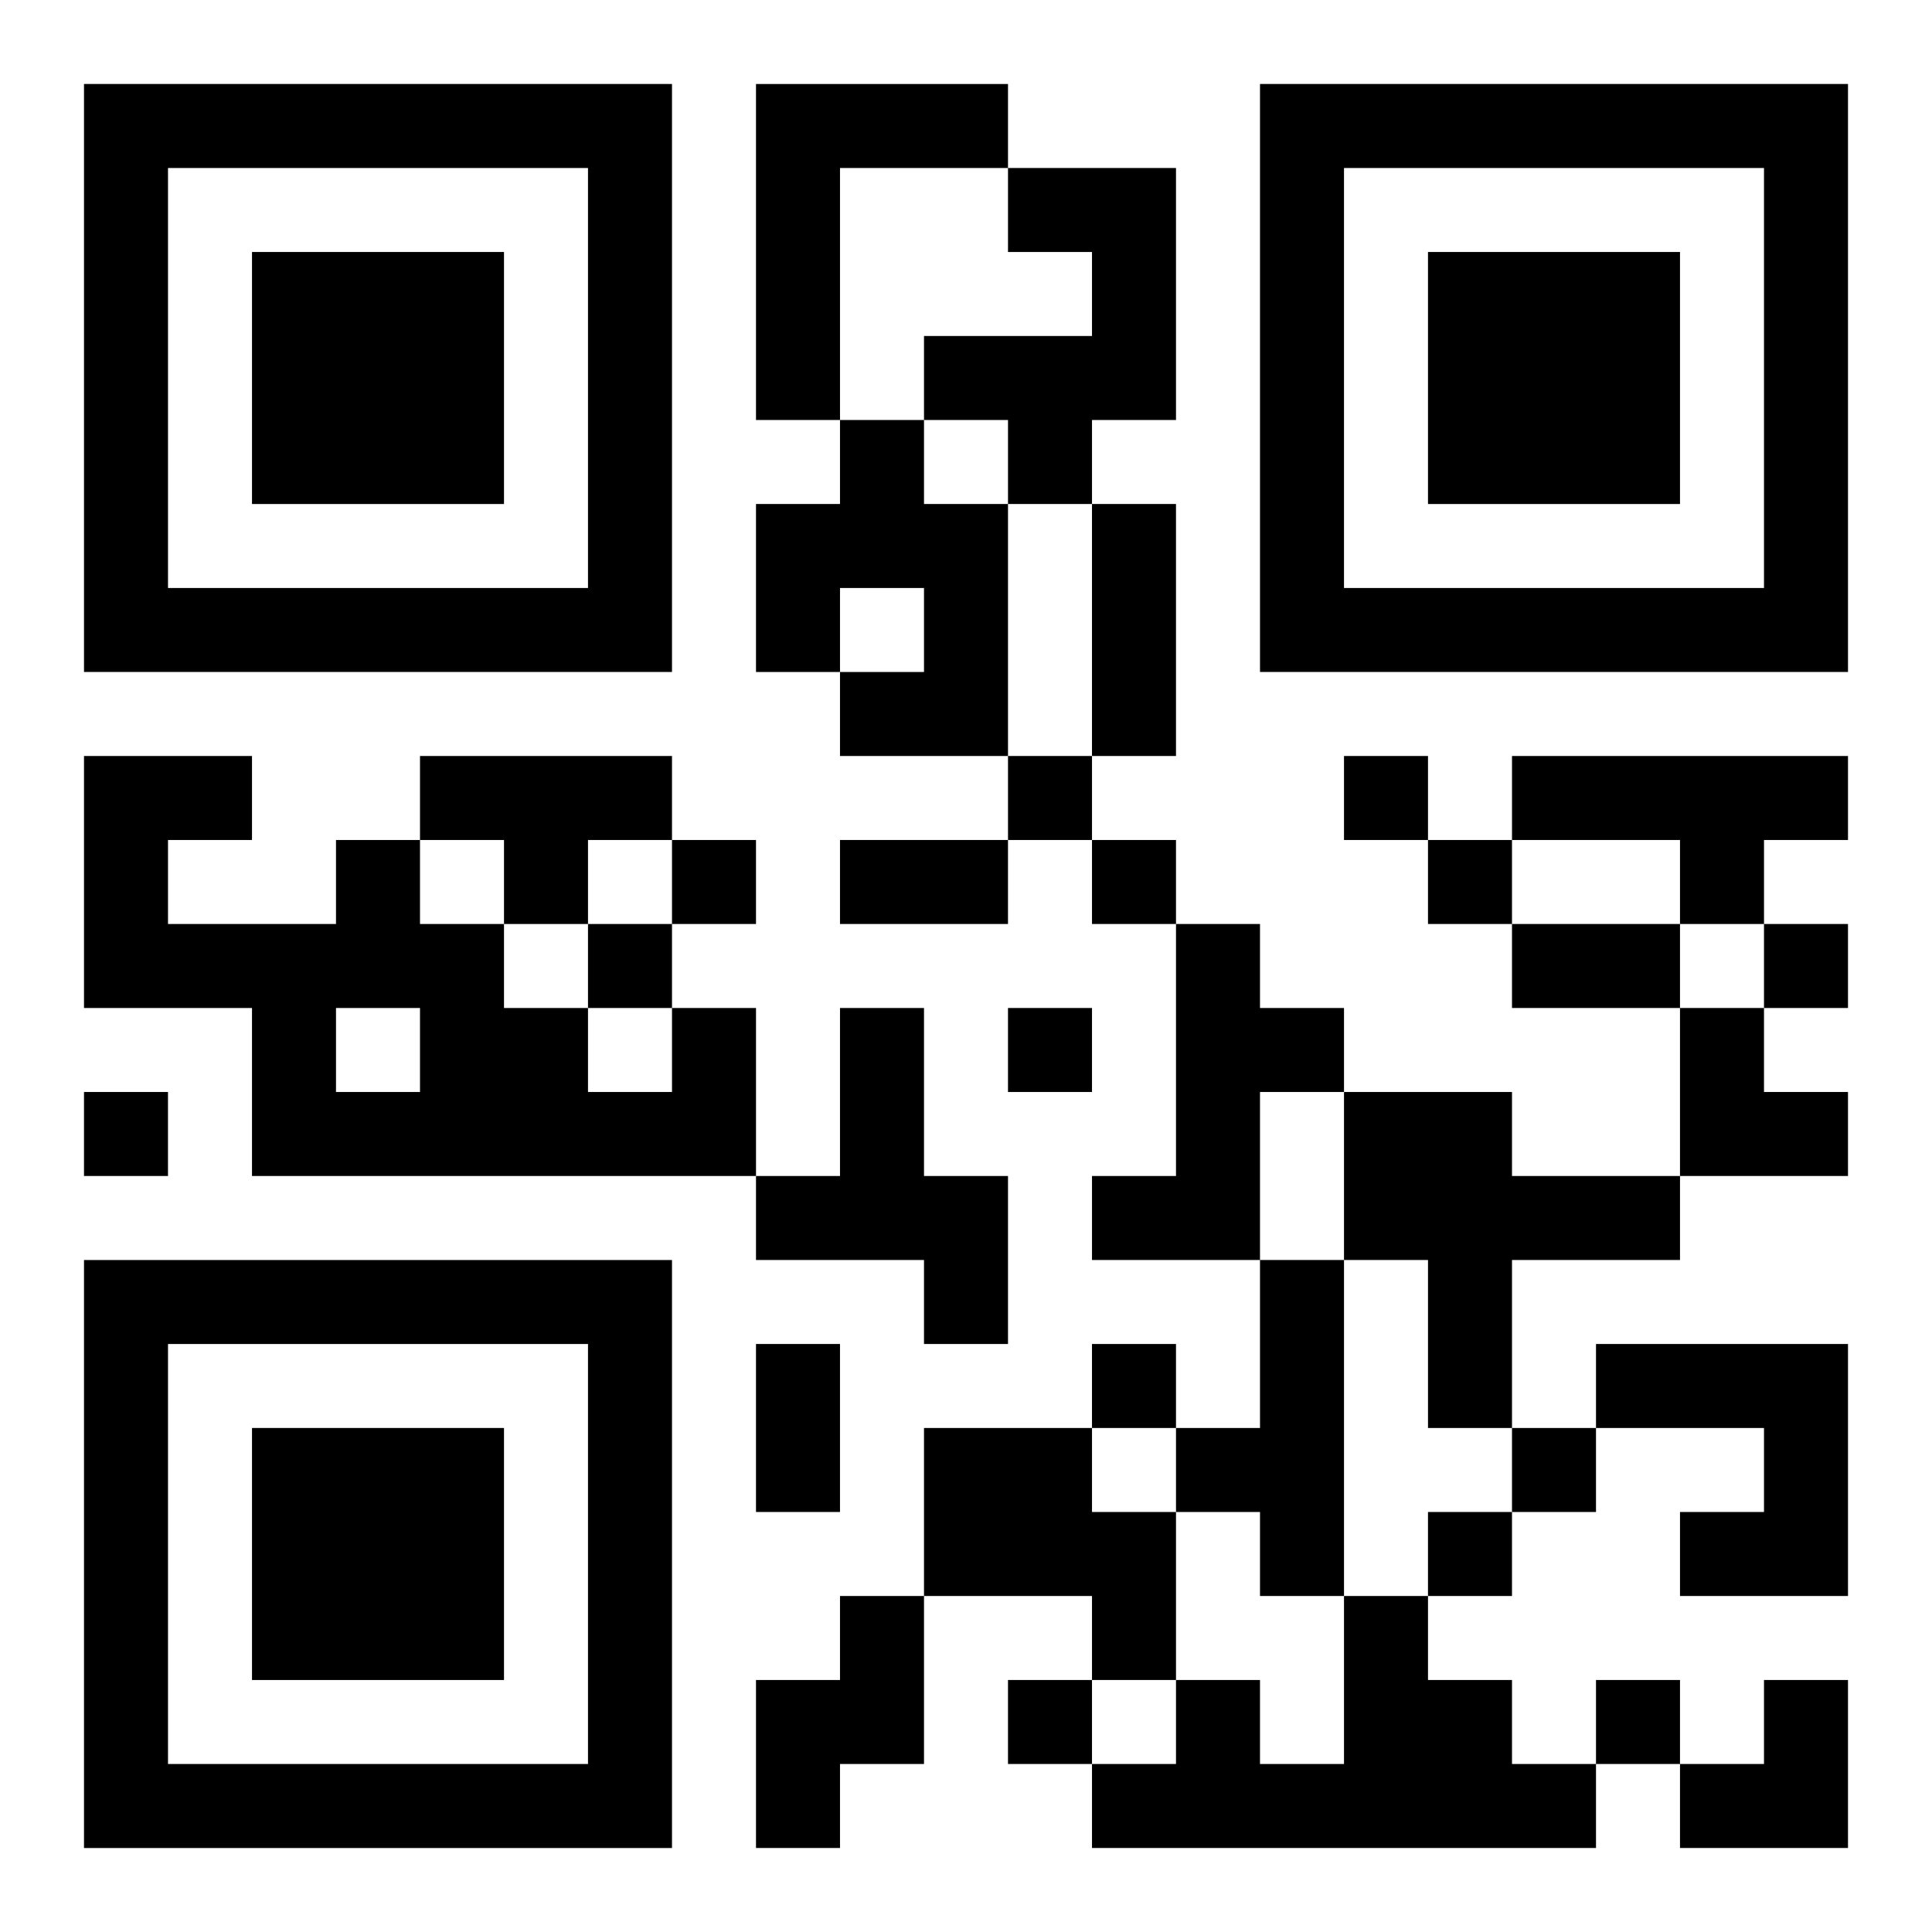
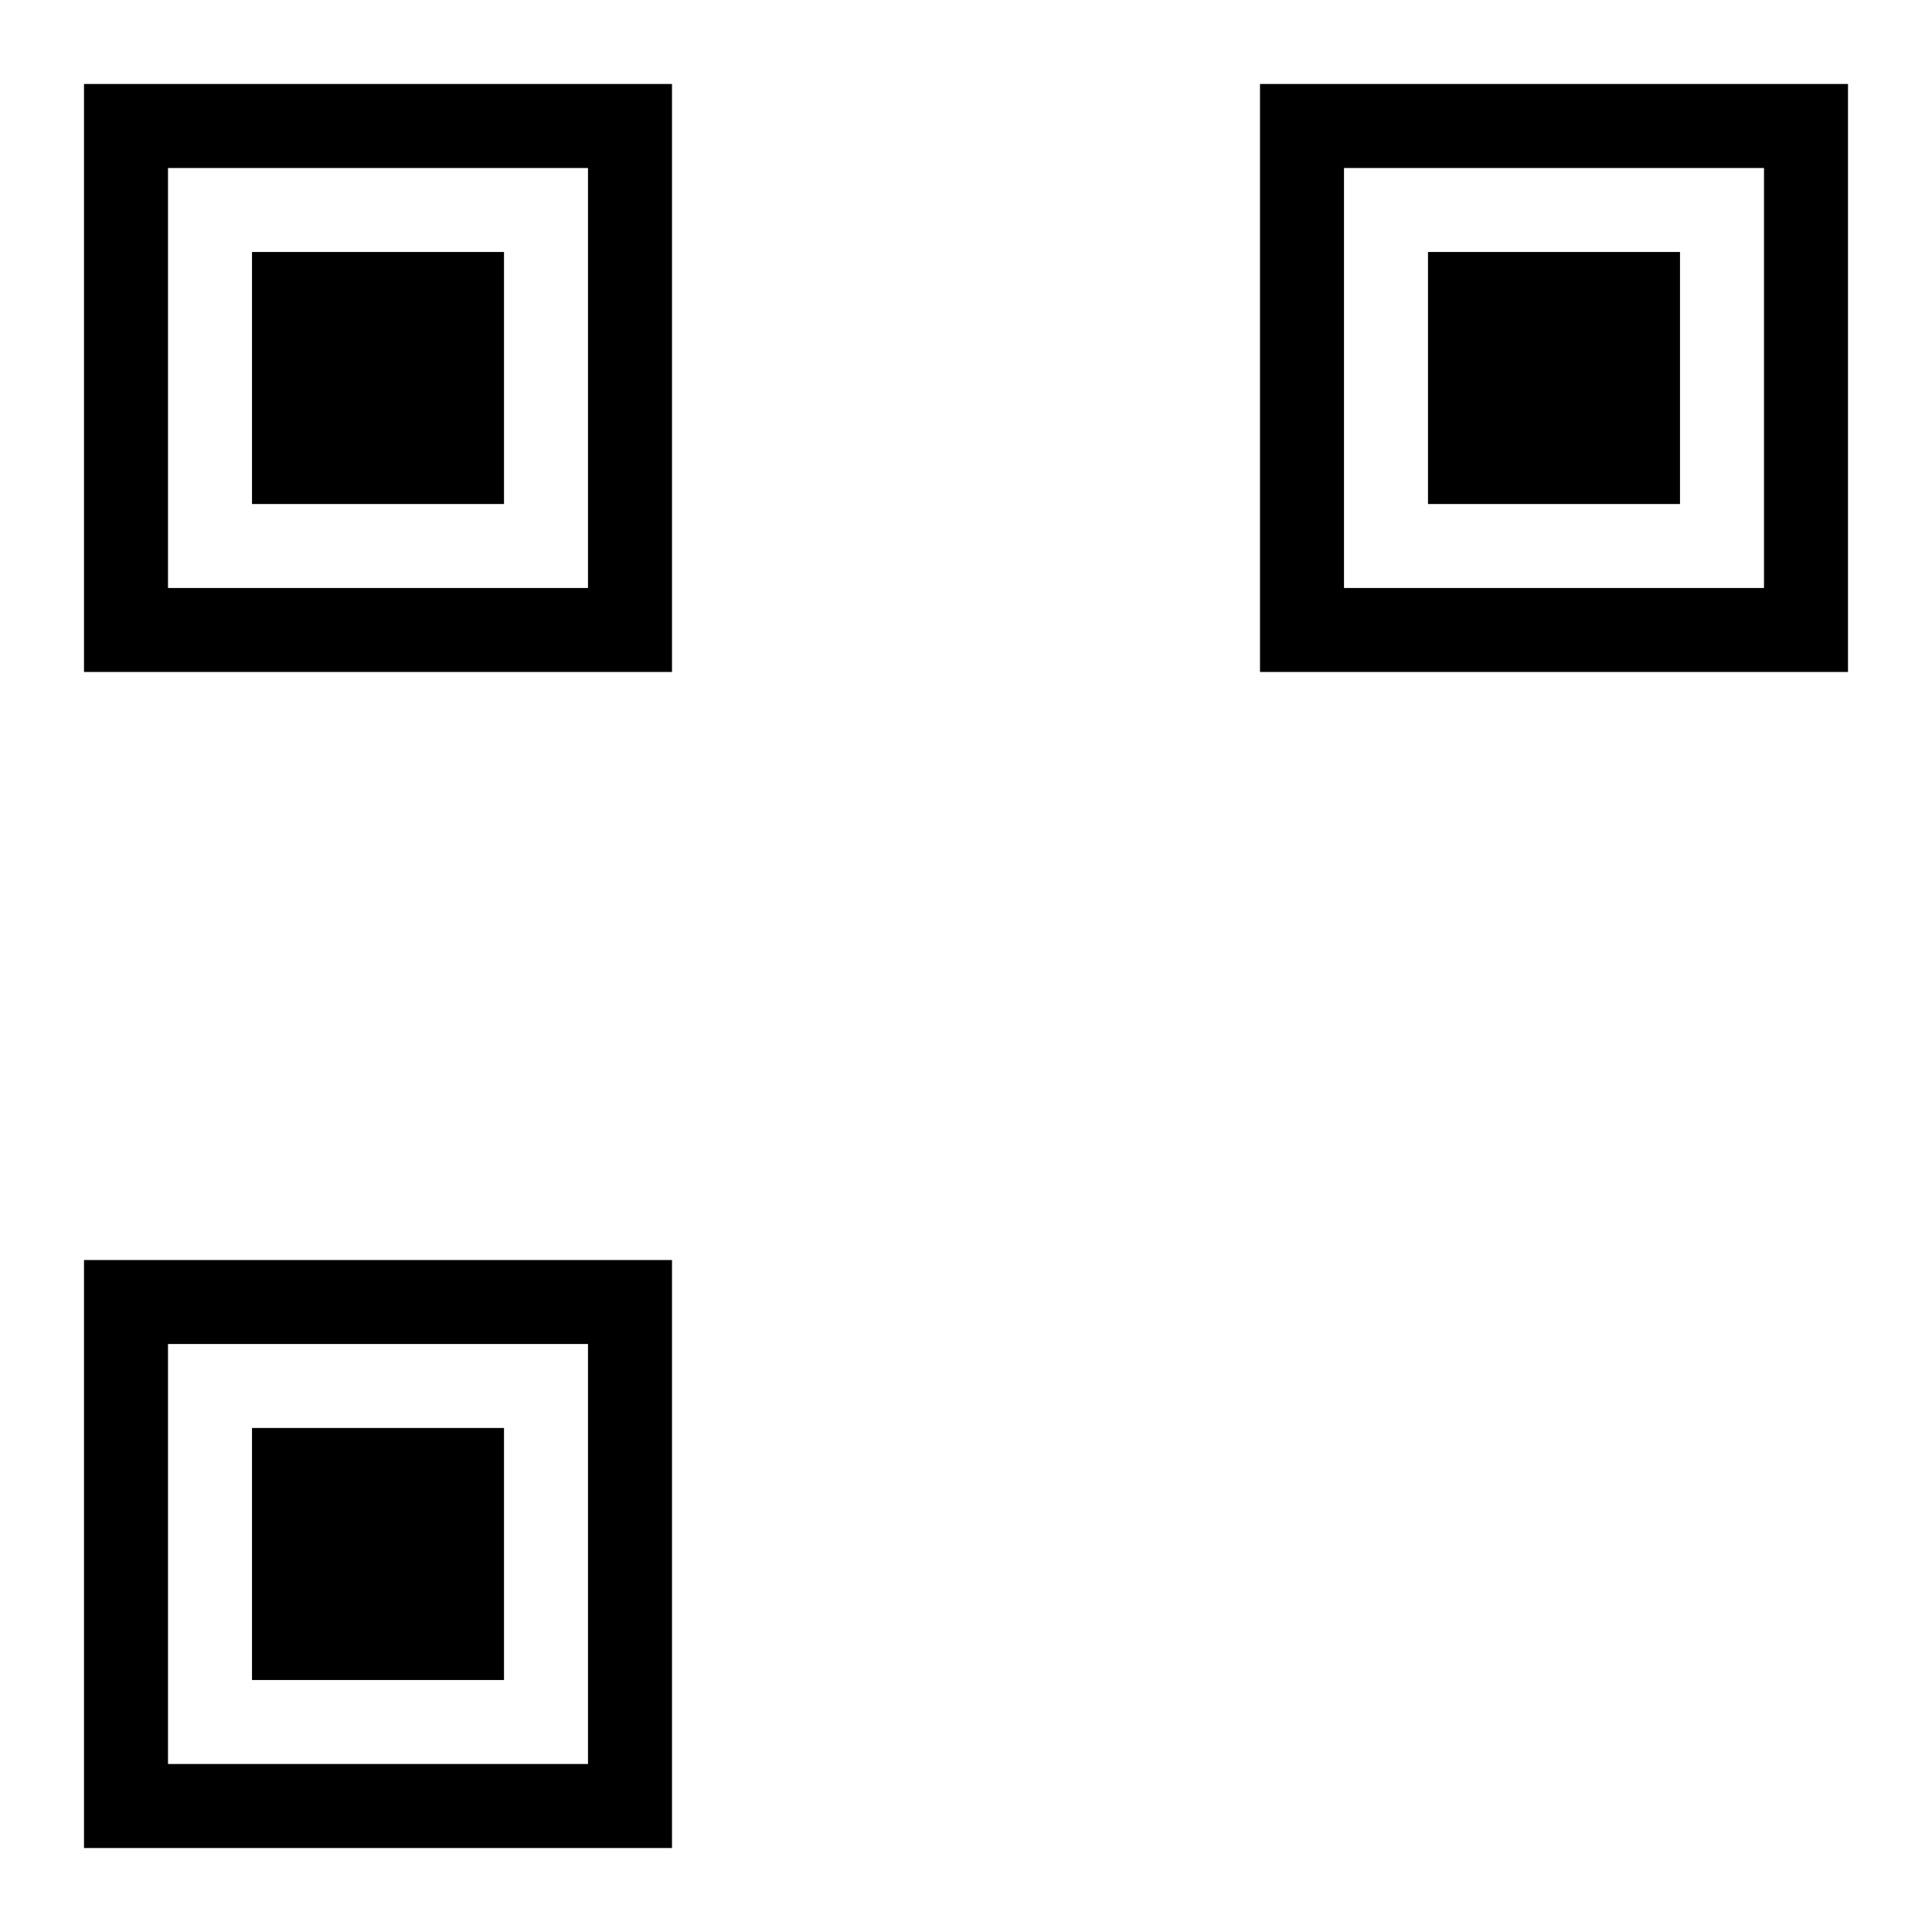
<svg xmlns="http://www.w3.org/2000/svg" xmlns:xlink="http://www.w3.org/1999/xlink" width="250" height="250" baseProfile="full" version="1.1" viewBox="-1 -1 23 23">
  <symbol id="a">
    <path d="m0 7v7h7v-7h-7zm1 1h5v5h-5v-5zm1 1v3h3v-3h-3z" />
  </symbol>
  <use y="-7" xlink:href="#a" />
  <use y="7" xlink:href="#a" />
  <use x="14" y="-7" xlink:href="#a" />
-   <path d="m8 0h3v1h-2v3h-1v-4m3 1h2v3h-1v1h-1v-1h-1v-1h2v-1h-1v-1m-2 3h1v1h1v3h-2v-1h1v-1h-1v1h-1v-2h1v-1m-5 4h3v1h-1v1h-1v-1h-1v-1m13 0h4v1h-1v1h-1v-1h-2v-1m-4 2h1v1h1v1h-1v2h-2v-1h1v-3m-6 1h1v2h-6v-2h-2v-3h2v1h-1v1h2v-1h1v1h1v1h1v1h1v-1m-4 0v1h1v-1h-1m6 0h1v2h1v2h-1v-1h-2v-1h1v-2m6 1h2v1h2v1h-2v2h-1v-2h-1v-2m-1 2h1v4h-1v-1h-1v-1h1v-2m4 1h3v3h-2v-1h1v-1h-2v-1m-8 1h2v1h1v2h-1v-1h-2v-2m-1 2h1v2h-1v1h-1v-2h1v-1m6 0h1v1h1v1h1v1h-6v-1h1v-1h1v1h1v-2m-4-10v1h1v-1h-1m4 0v1h1v-1h-1m-8 1v1h1v-1h-1m5 0v1h1v-1h-1m4 0v1h1v-1h-1m-10 1v1h1v-1h-1m14 0v1h1v-1h-1m-9 1v1h1v-1h-1m-11 1v1h1v-1h-1m12 3v1h1v-1h-1m5 1v1h1v-1h-1m-1 1v1h1v-1h-1m-5 2v1h1v-1h-1m7 0v1h1v-1h-1m-6-14h1v3h-1v-3m-3 4h2v1h-2v-1m8 1h2v1h-2v-1m-9 5h1v2h-1v-2m11-4h1v1h1v1h-2zm0 8m1 0h1v2h-2v-1h1z" />
</svg>